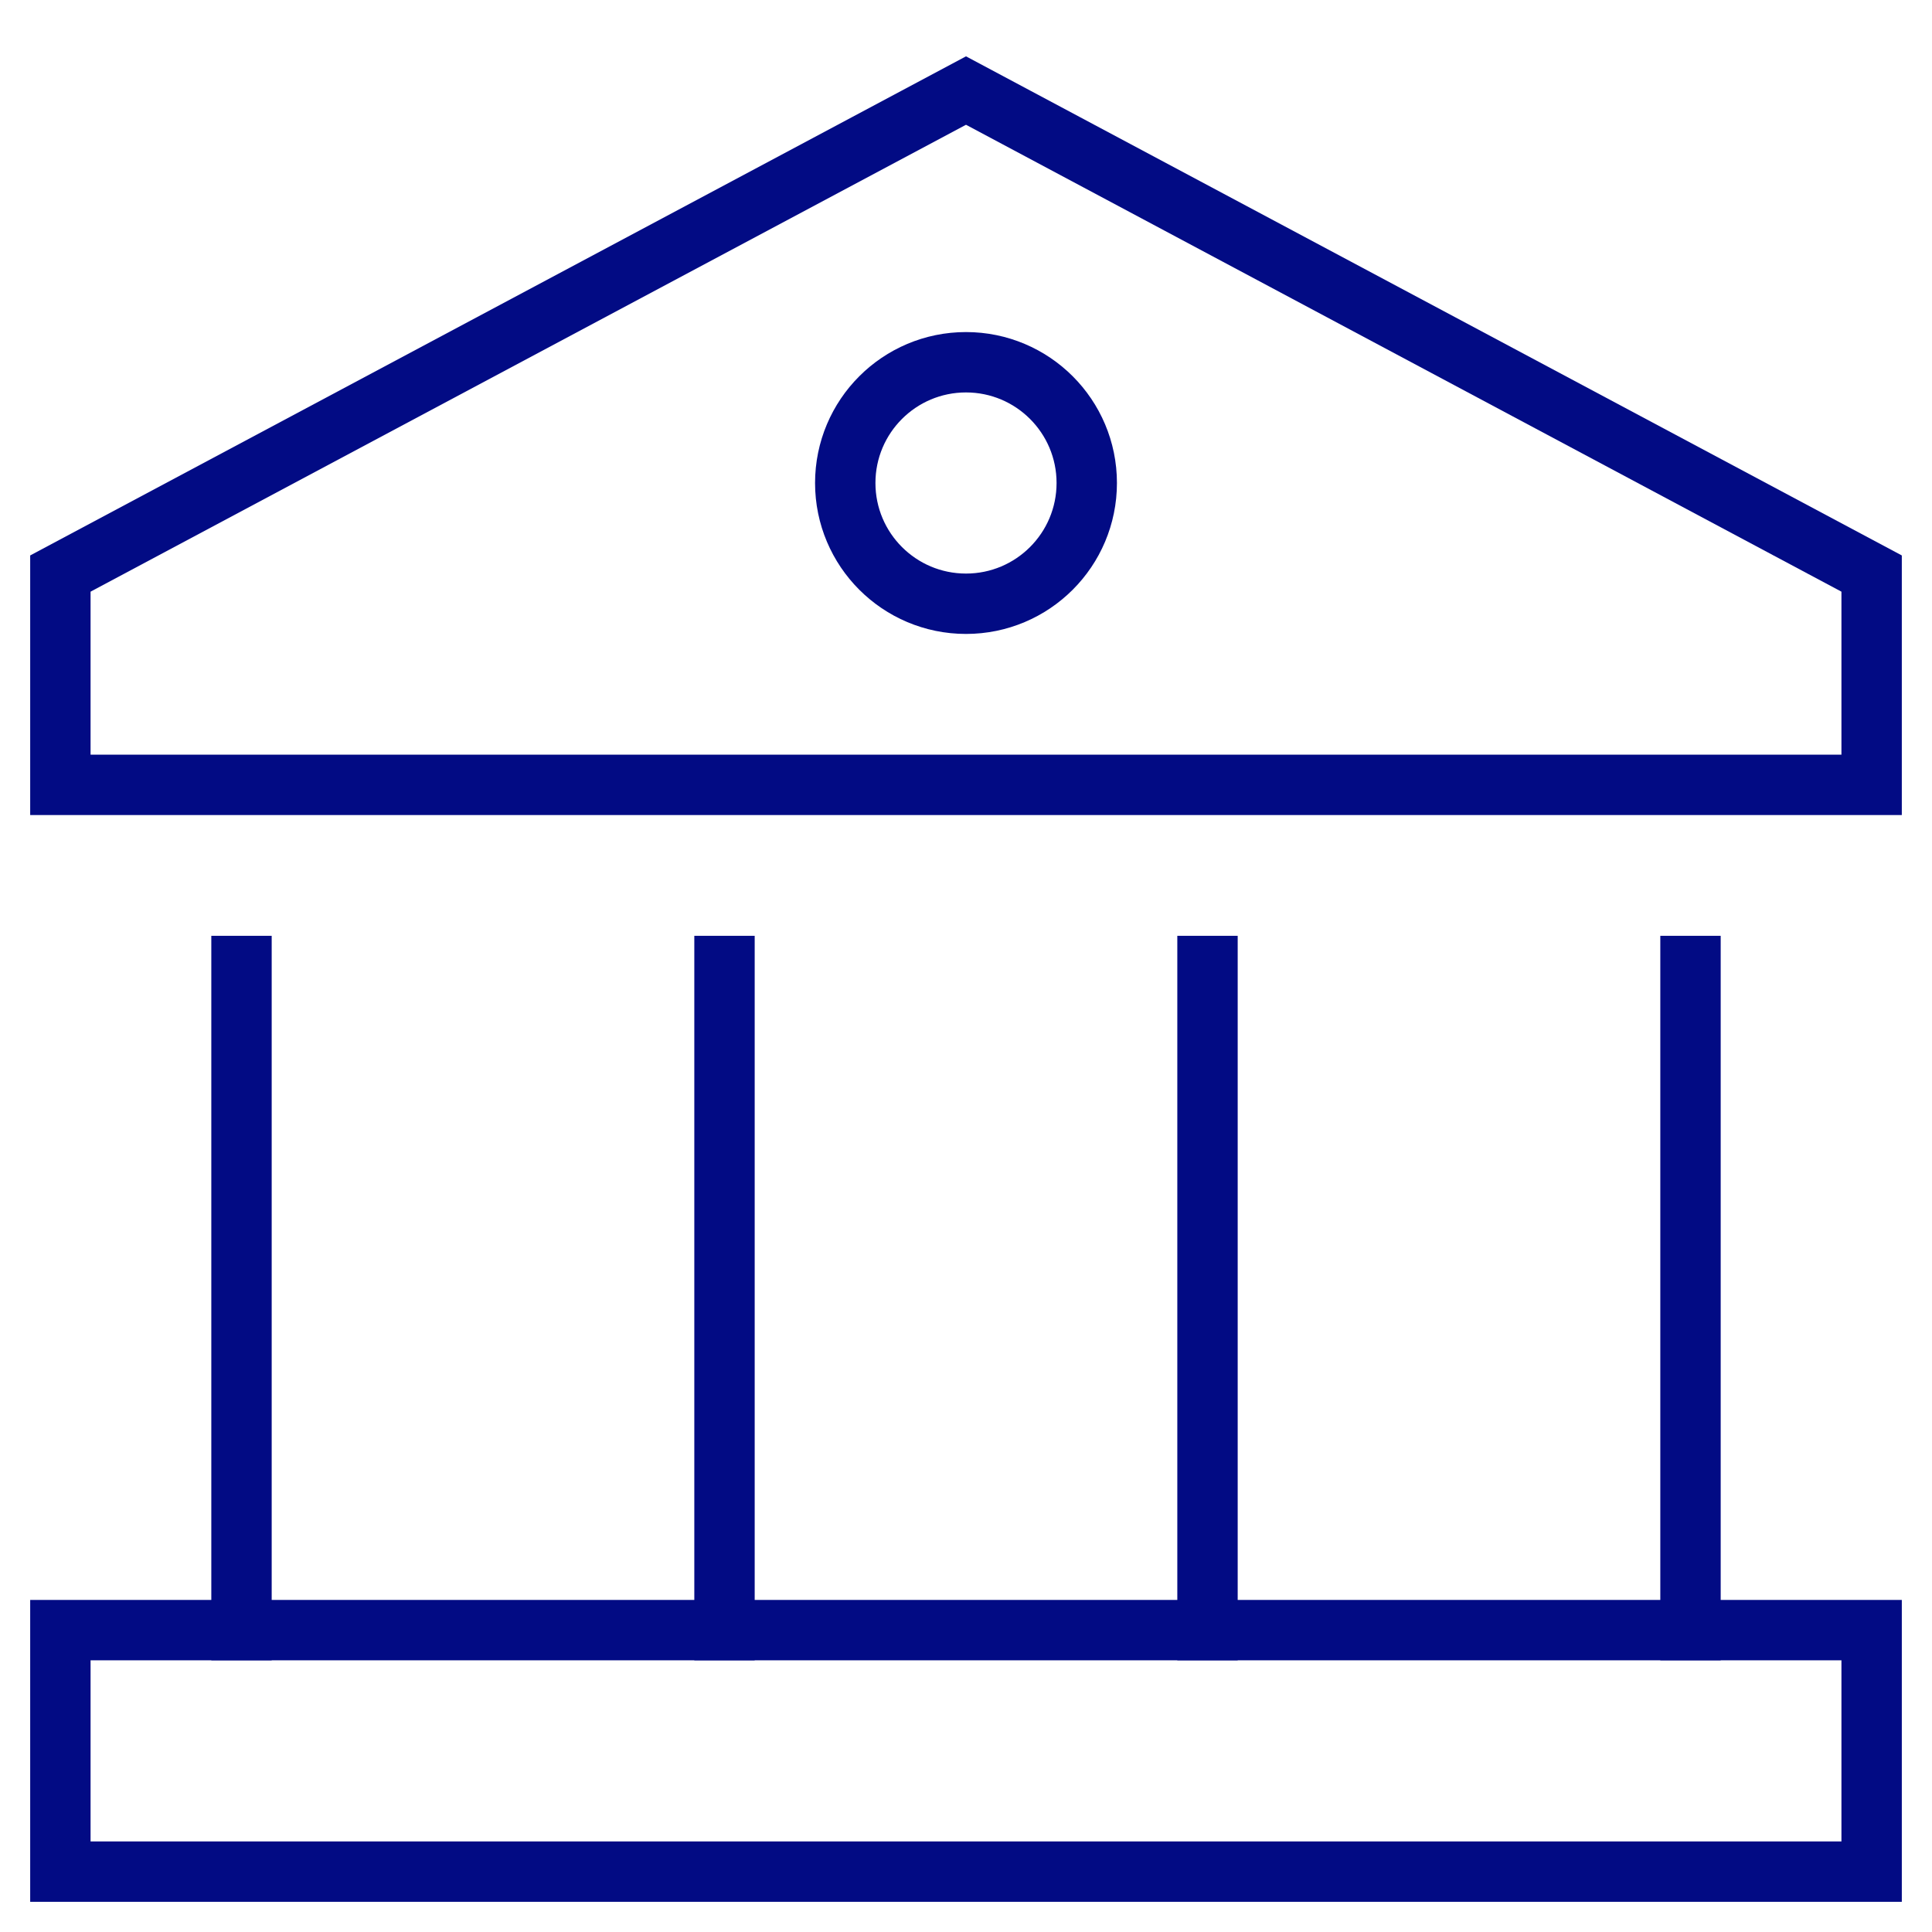
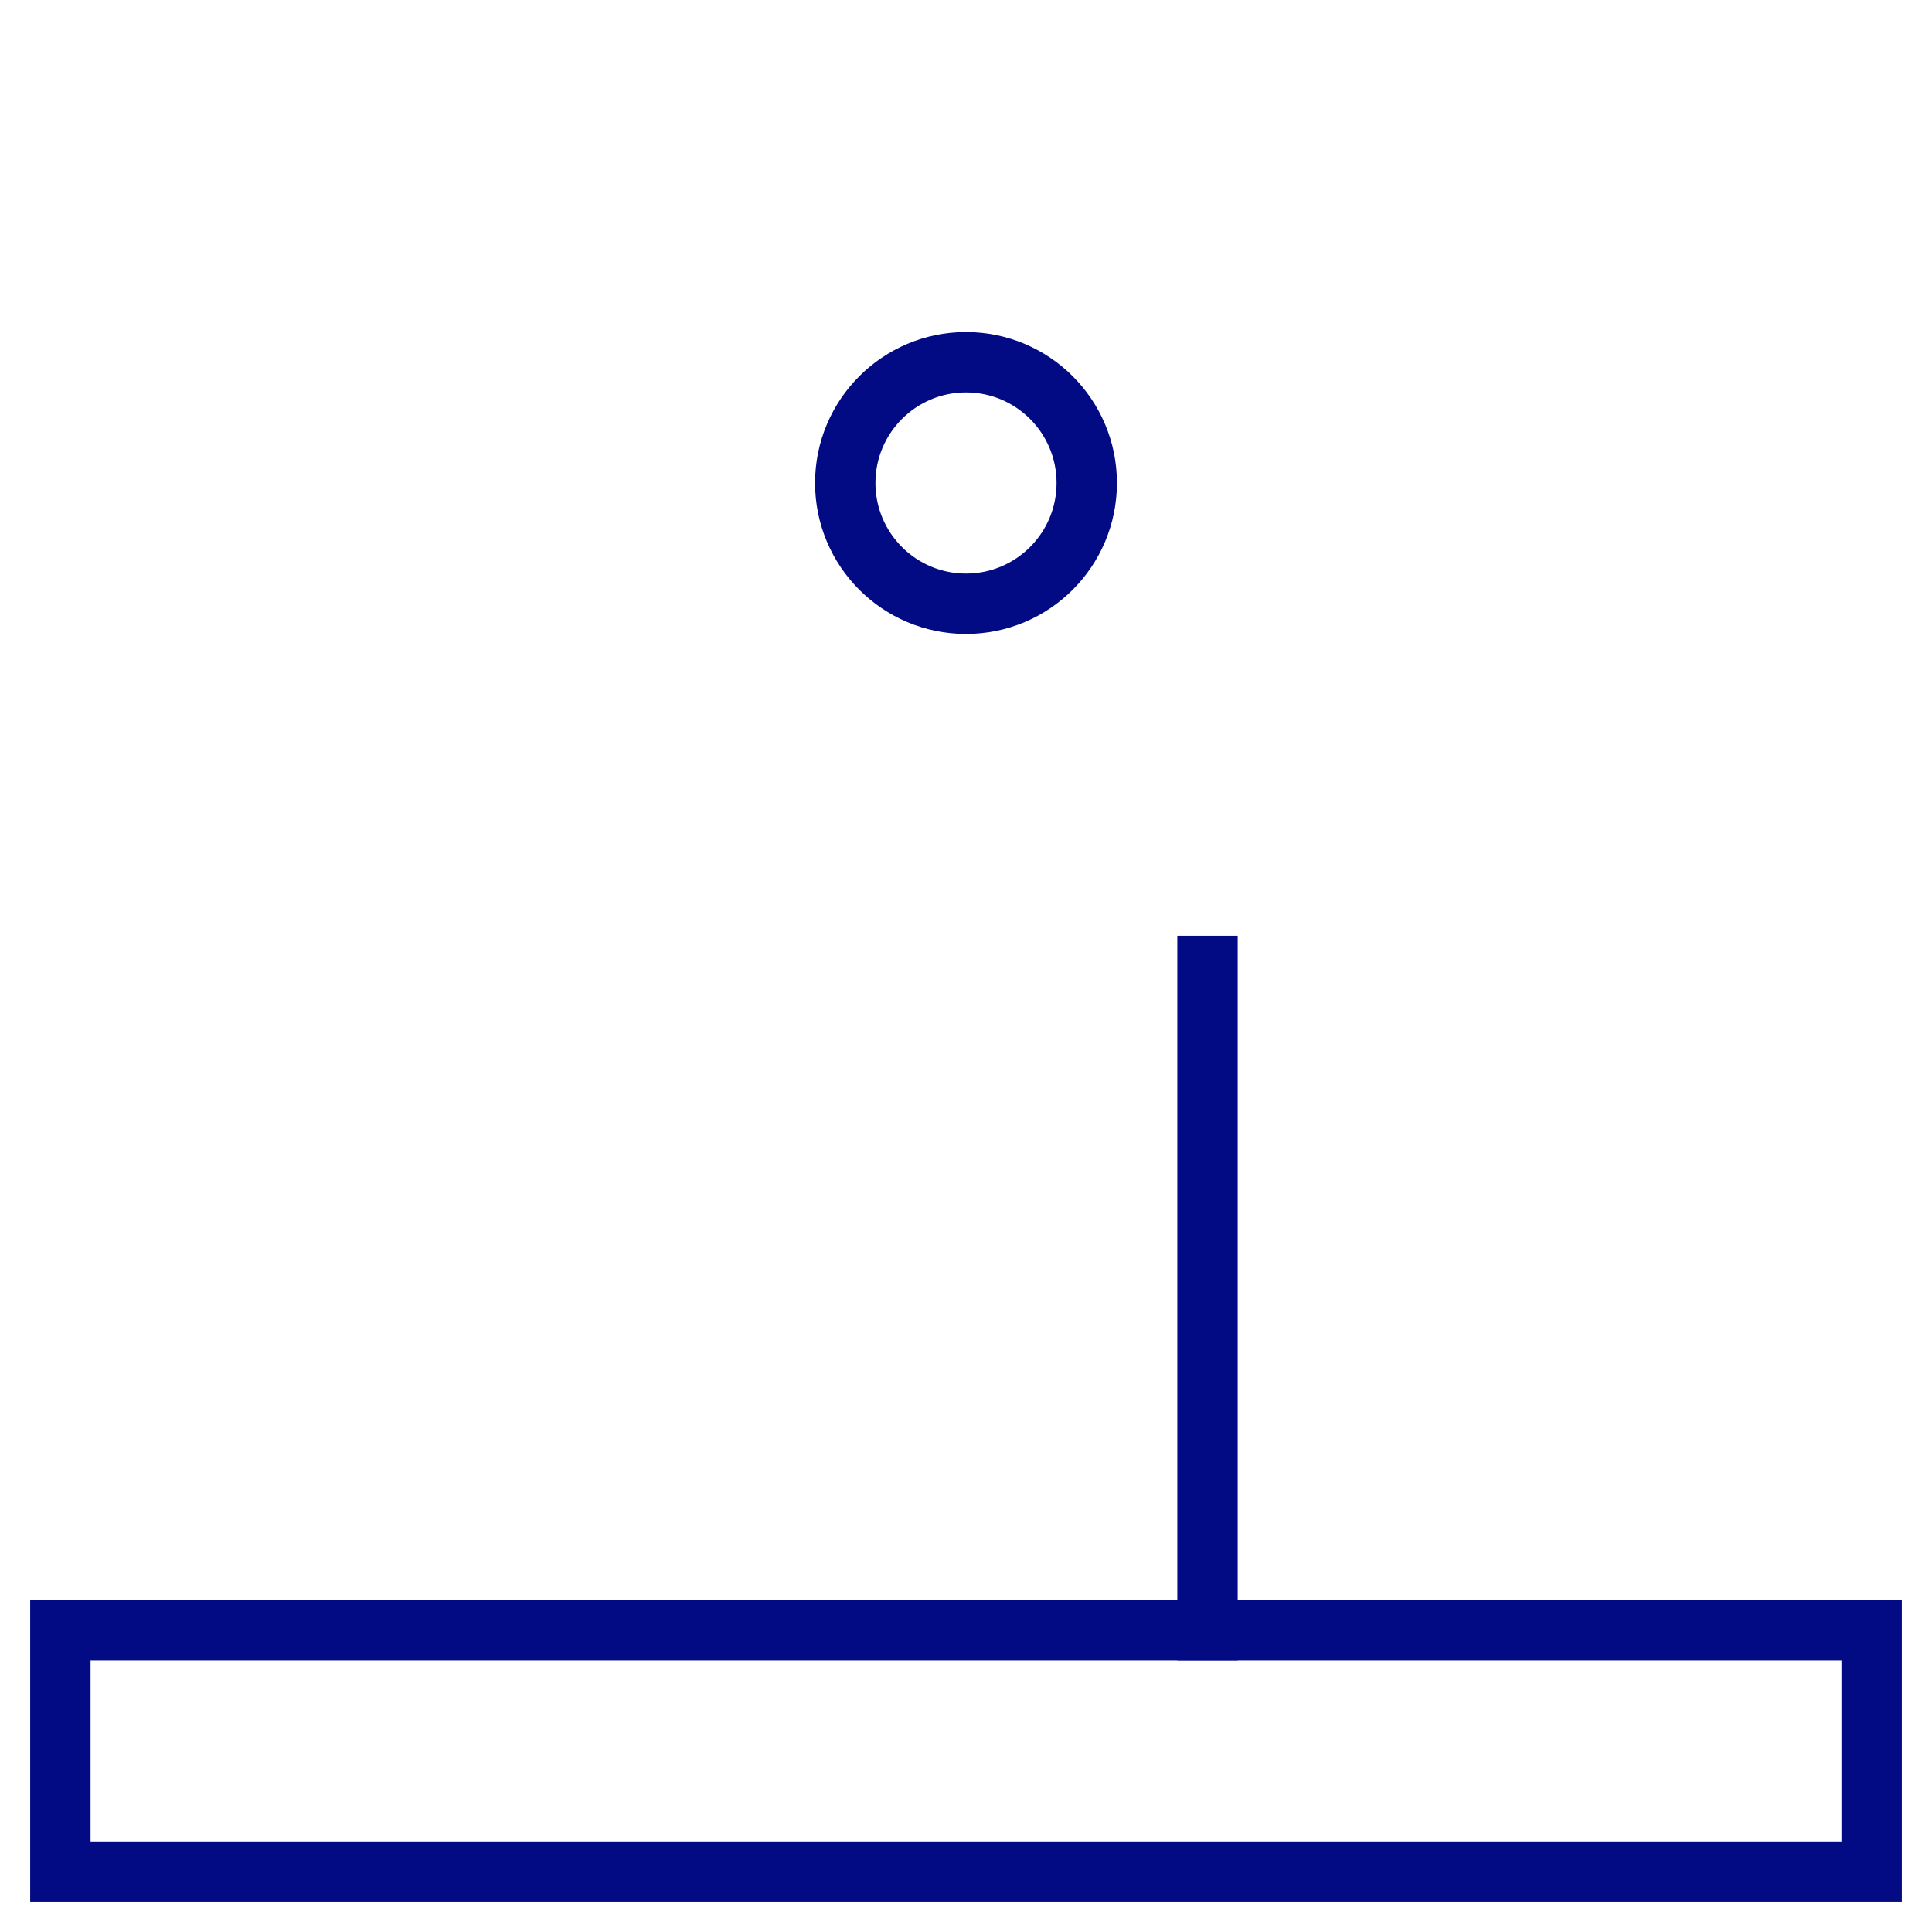
<svg xmlns="http://www.w3.org/2000/svg" viewBox="0 0 64 64" width="64" height="64">
  <title>temple</title>
  <g class="nc-icon-wrapper" stroke-linecap="square" stroke-linejoin="miter" stroke-width="2" fill="#020b84" stroke="#020b84">
-     <polygon fill="none" stroke="#020b84" stroke-miterlimit="10" points="32,3 2,19 2,26 62,26 62,19 " />
-     <line data-color="color-2" fill="none" stroke-miterlimit="10" x1="8" y1="54" x2="8" y2="32" />
    <line data-color="color-2" fill="none" stroke-miterlimit="10" x1="40" y1="54" x2="40" y2="32" />
-     <line data-color="color-2" fill="none" stroke-miterlimit="10" x1="24" y1="54" x2="24" y2="32" />
-     <line data-color="color-2" fill="none" stroke-miterlimit="10" x1="56" y1="32" x2="56" y2="54" />
    <circle fill="none" stroke="#020b84" stroke-miterlimit="10" cx="32" cy="16" r="4" />
    <rect x="2" y="54" fill="none" stroke="#020b84" stroke-miterlimit="10" width="60" height="8" />
  </g>
</svg>